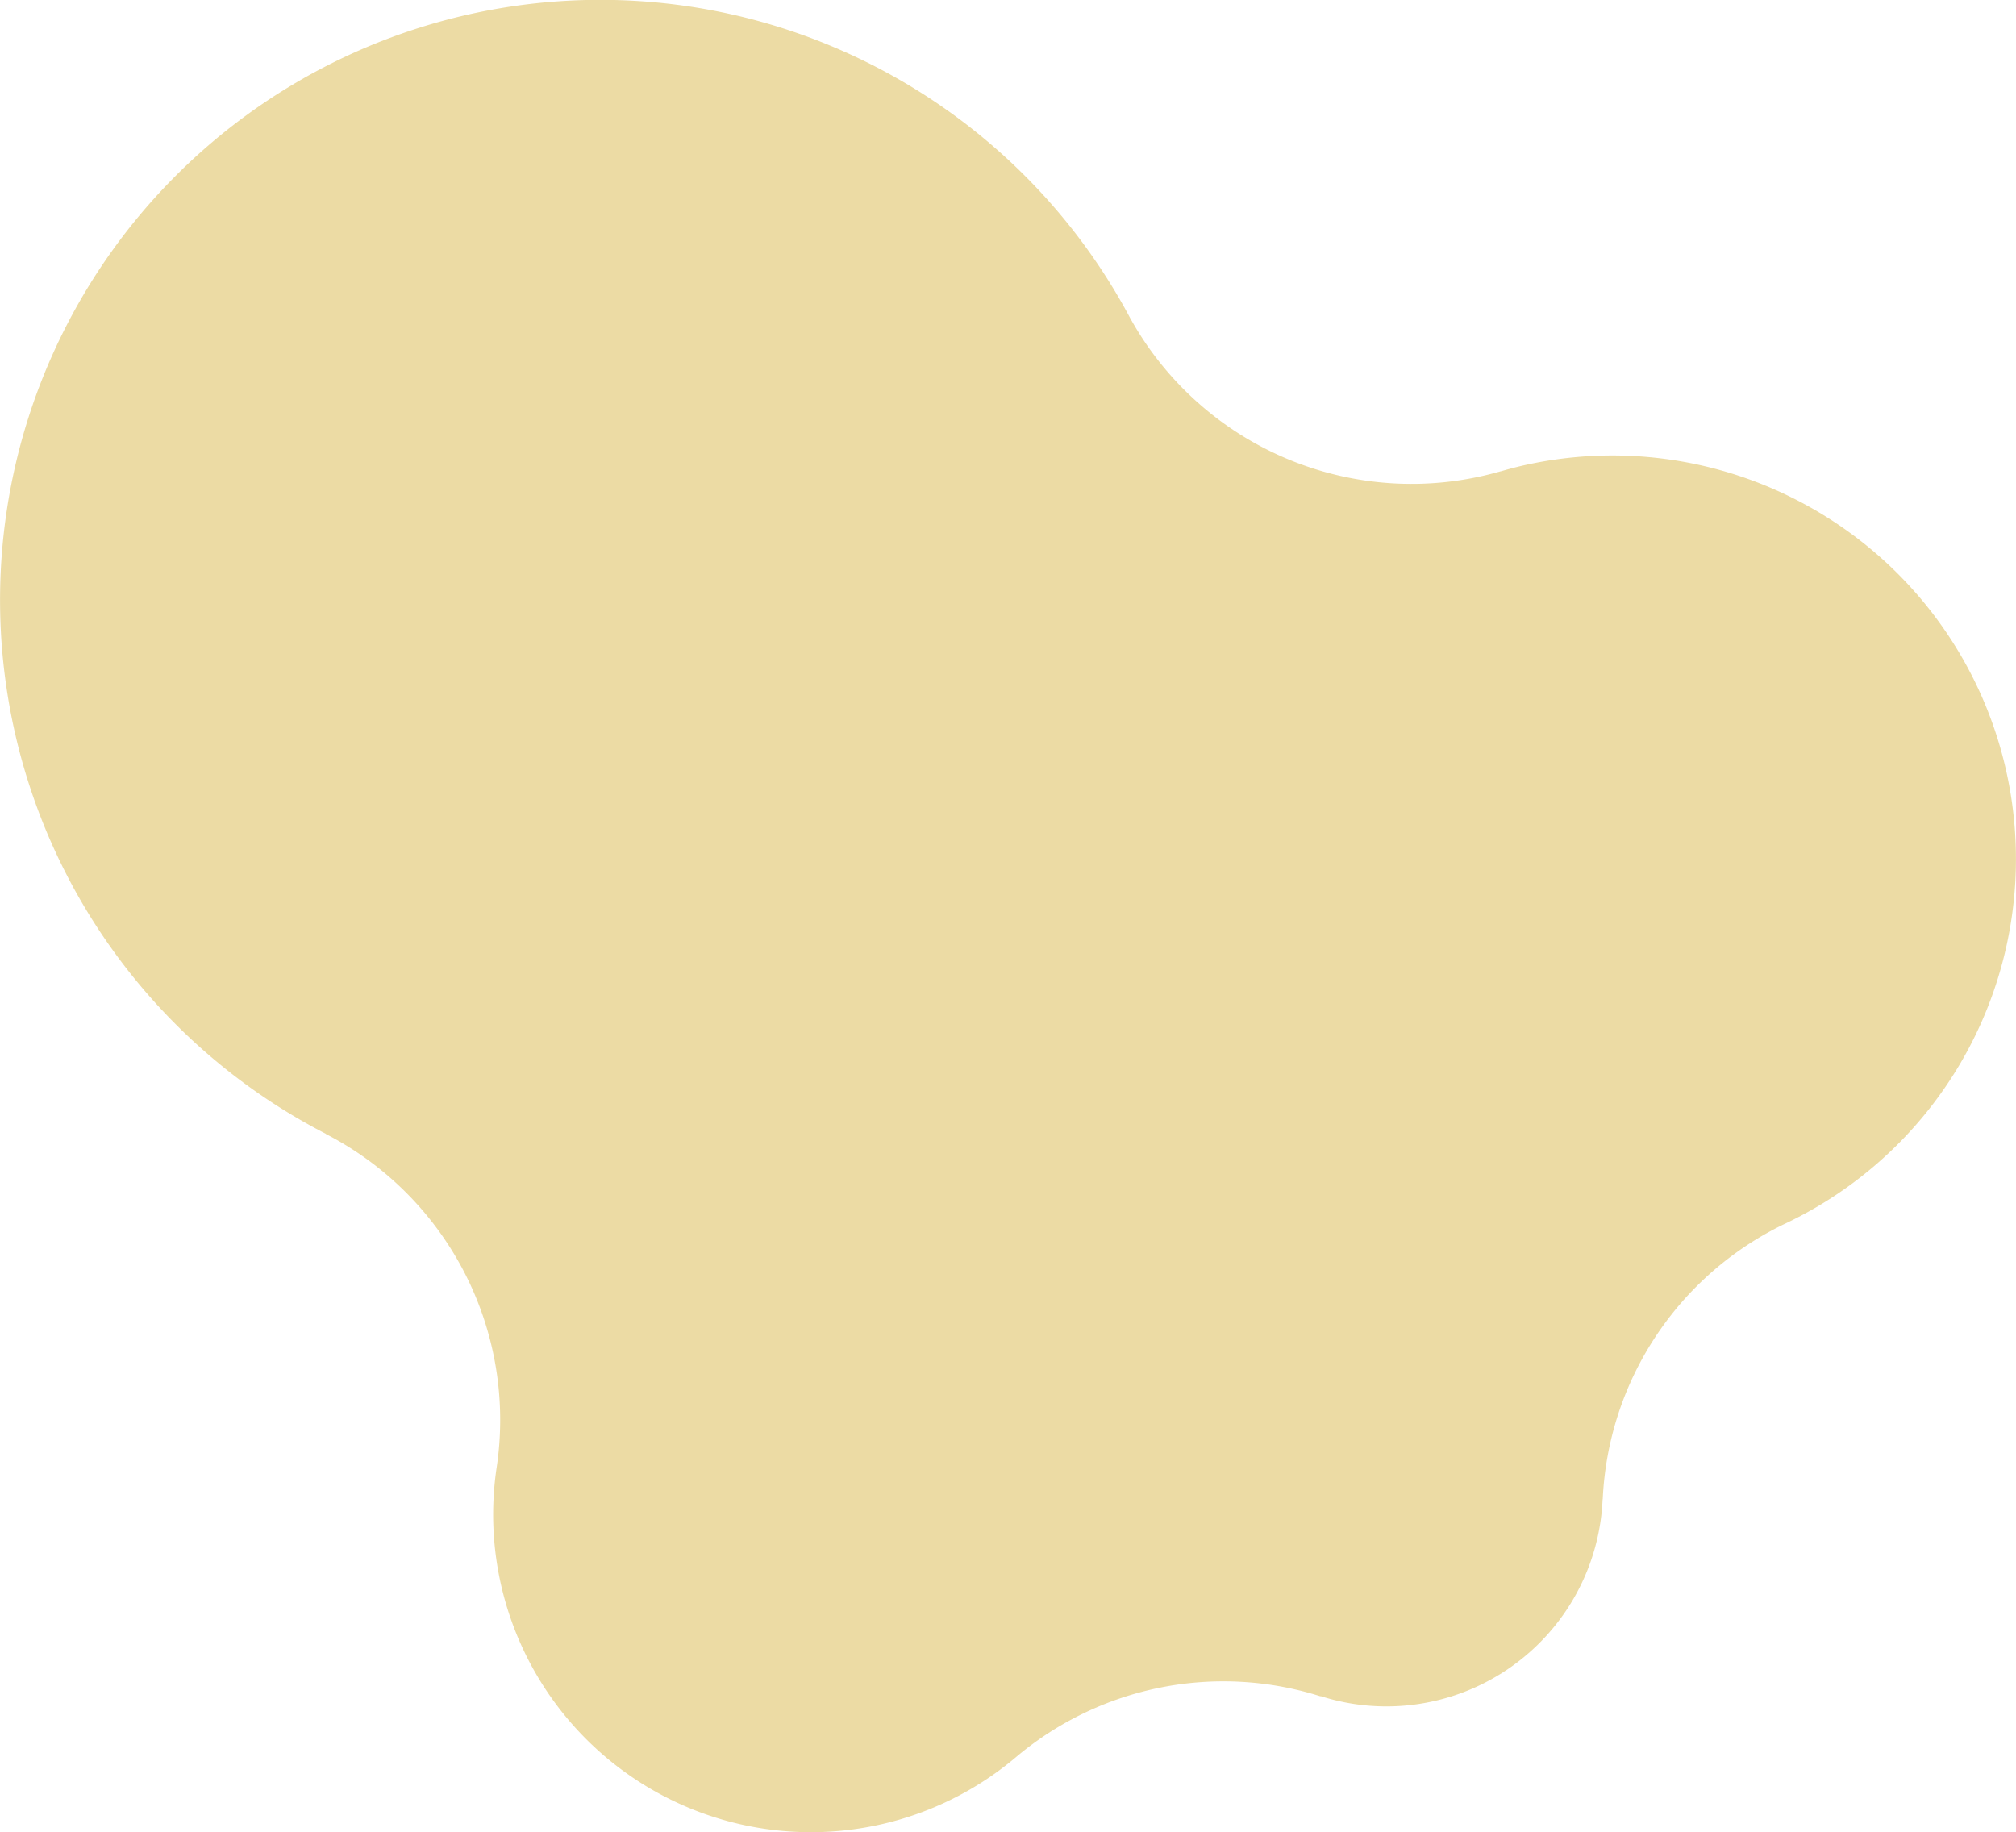
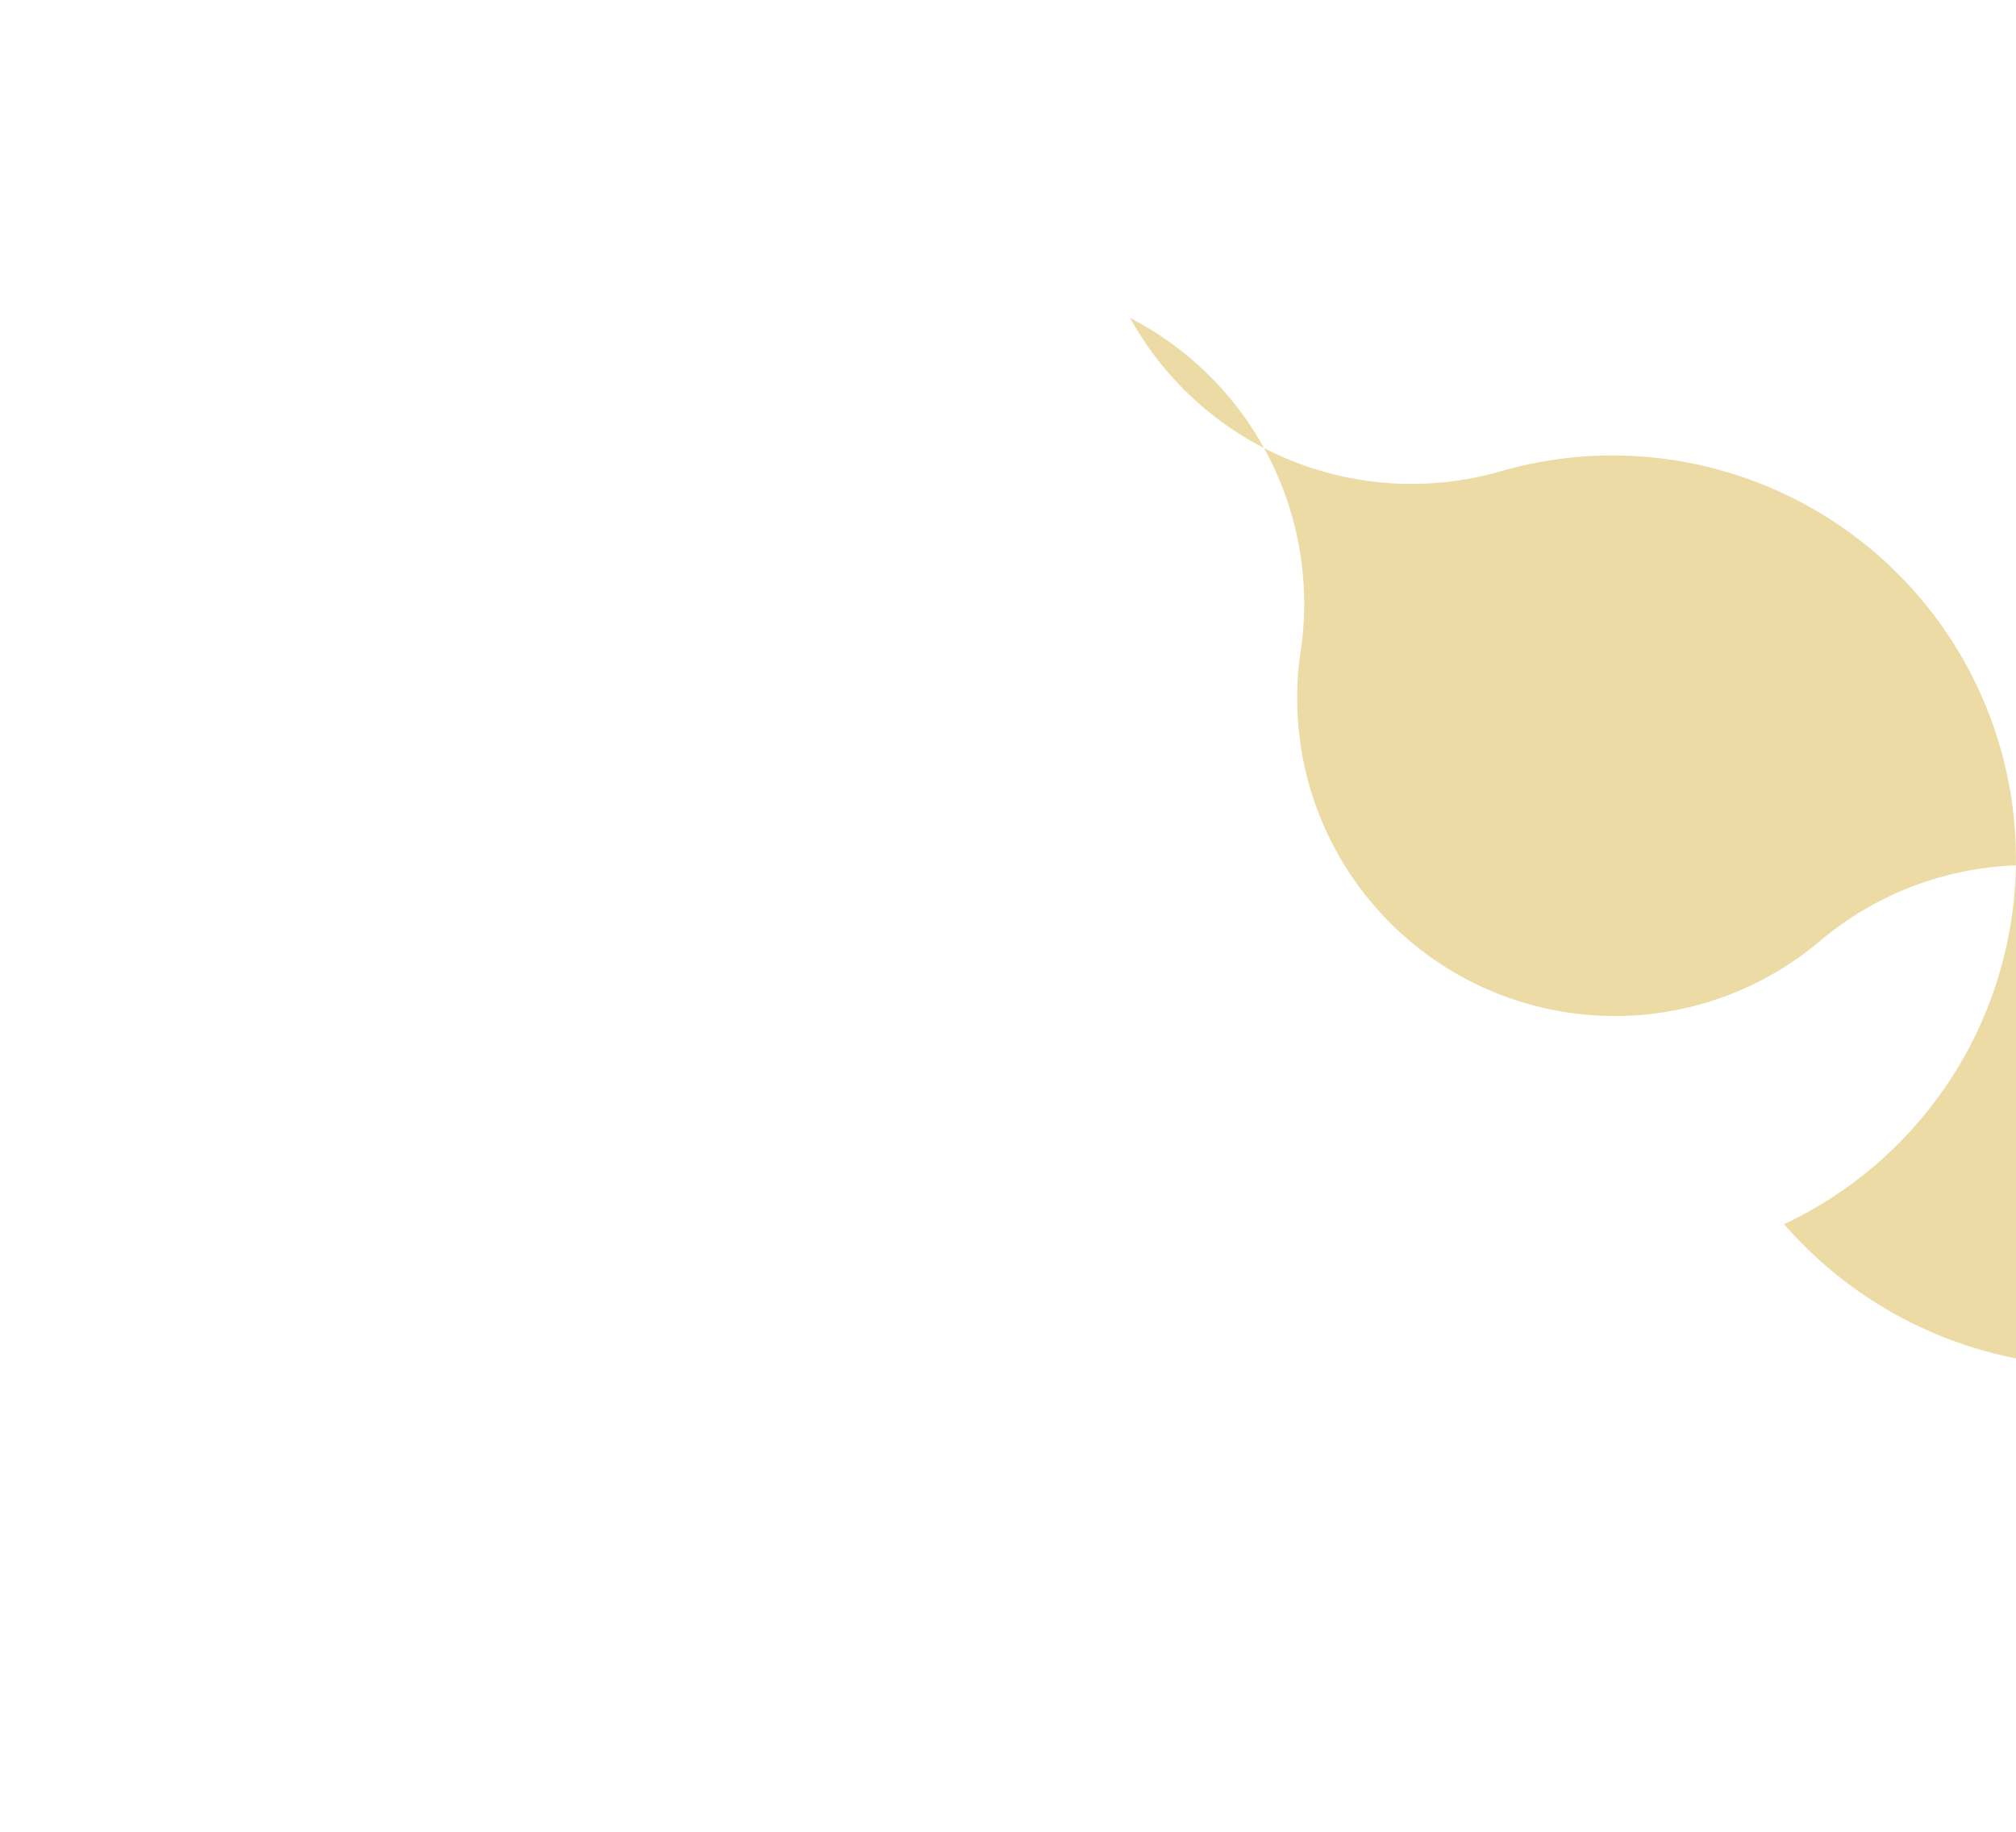
<svg xmlns="http://www.w3.org/2000/svg" width="405.094" height="368.198" viewBox="0 0 405.094 368.198">
  <g id="Group_190761" data-name="Group 190761" transform="translate(-1056.876 -6081.301)">
-     <path id="Path_494667" data-name="Path 494667" d="M304.952,93.805c-1.155.279-2.292.593-3.424.919l0-.013a64.624,64.624,0,0,1-74.474-30.872A120.611,120.611,0,1,0,65.495,227.852l-.049.011a64.639,64.639,0,0,1,34.355,67,63.845,63.845,0,0,0,104.333,58.255v0a64.636,64.636,0,0,1,61.219-12.232l0-.047a43.473,43.473,0,0,0,56.674-39.555l.024.009A64.629,64.629,0,0,1,358.489,246a81.085,81.085,0,0,0-53.537-152.2" transform="translate(1056.876 6081.304)" fill="#ecdba4" />
+     <path id="Path_494667" data-name="Path 494667" d="M304.952,93.805c-1.155.279-2.292.593-3.424.919l0-.013a64.624,64.624,0,0,1-74.474-30.872l-.049.011a64.639,64.639,0,0,1,34.355,67,63.845,63.845,0,0,0,104.333,58.255v0a64.636,64.636,0,0,1,61.219-12.232l0-.047a43.473,43.473,0,0,0,56.674-39.555l.024.009A64.629,64.629,0,0,1,358.489,246a81.085,81.085,0,0,0-53.537-152.2" transform="translate(1056.876 6081.304)" fill="#ecdba4" />
  </g>
</svg>